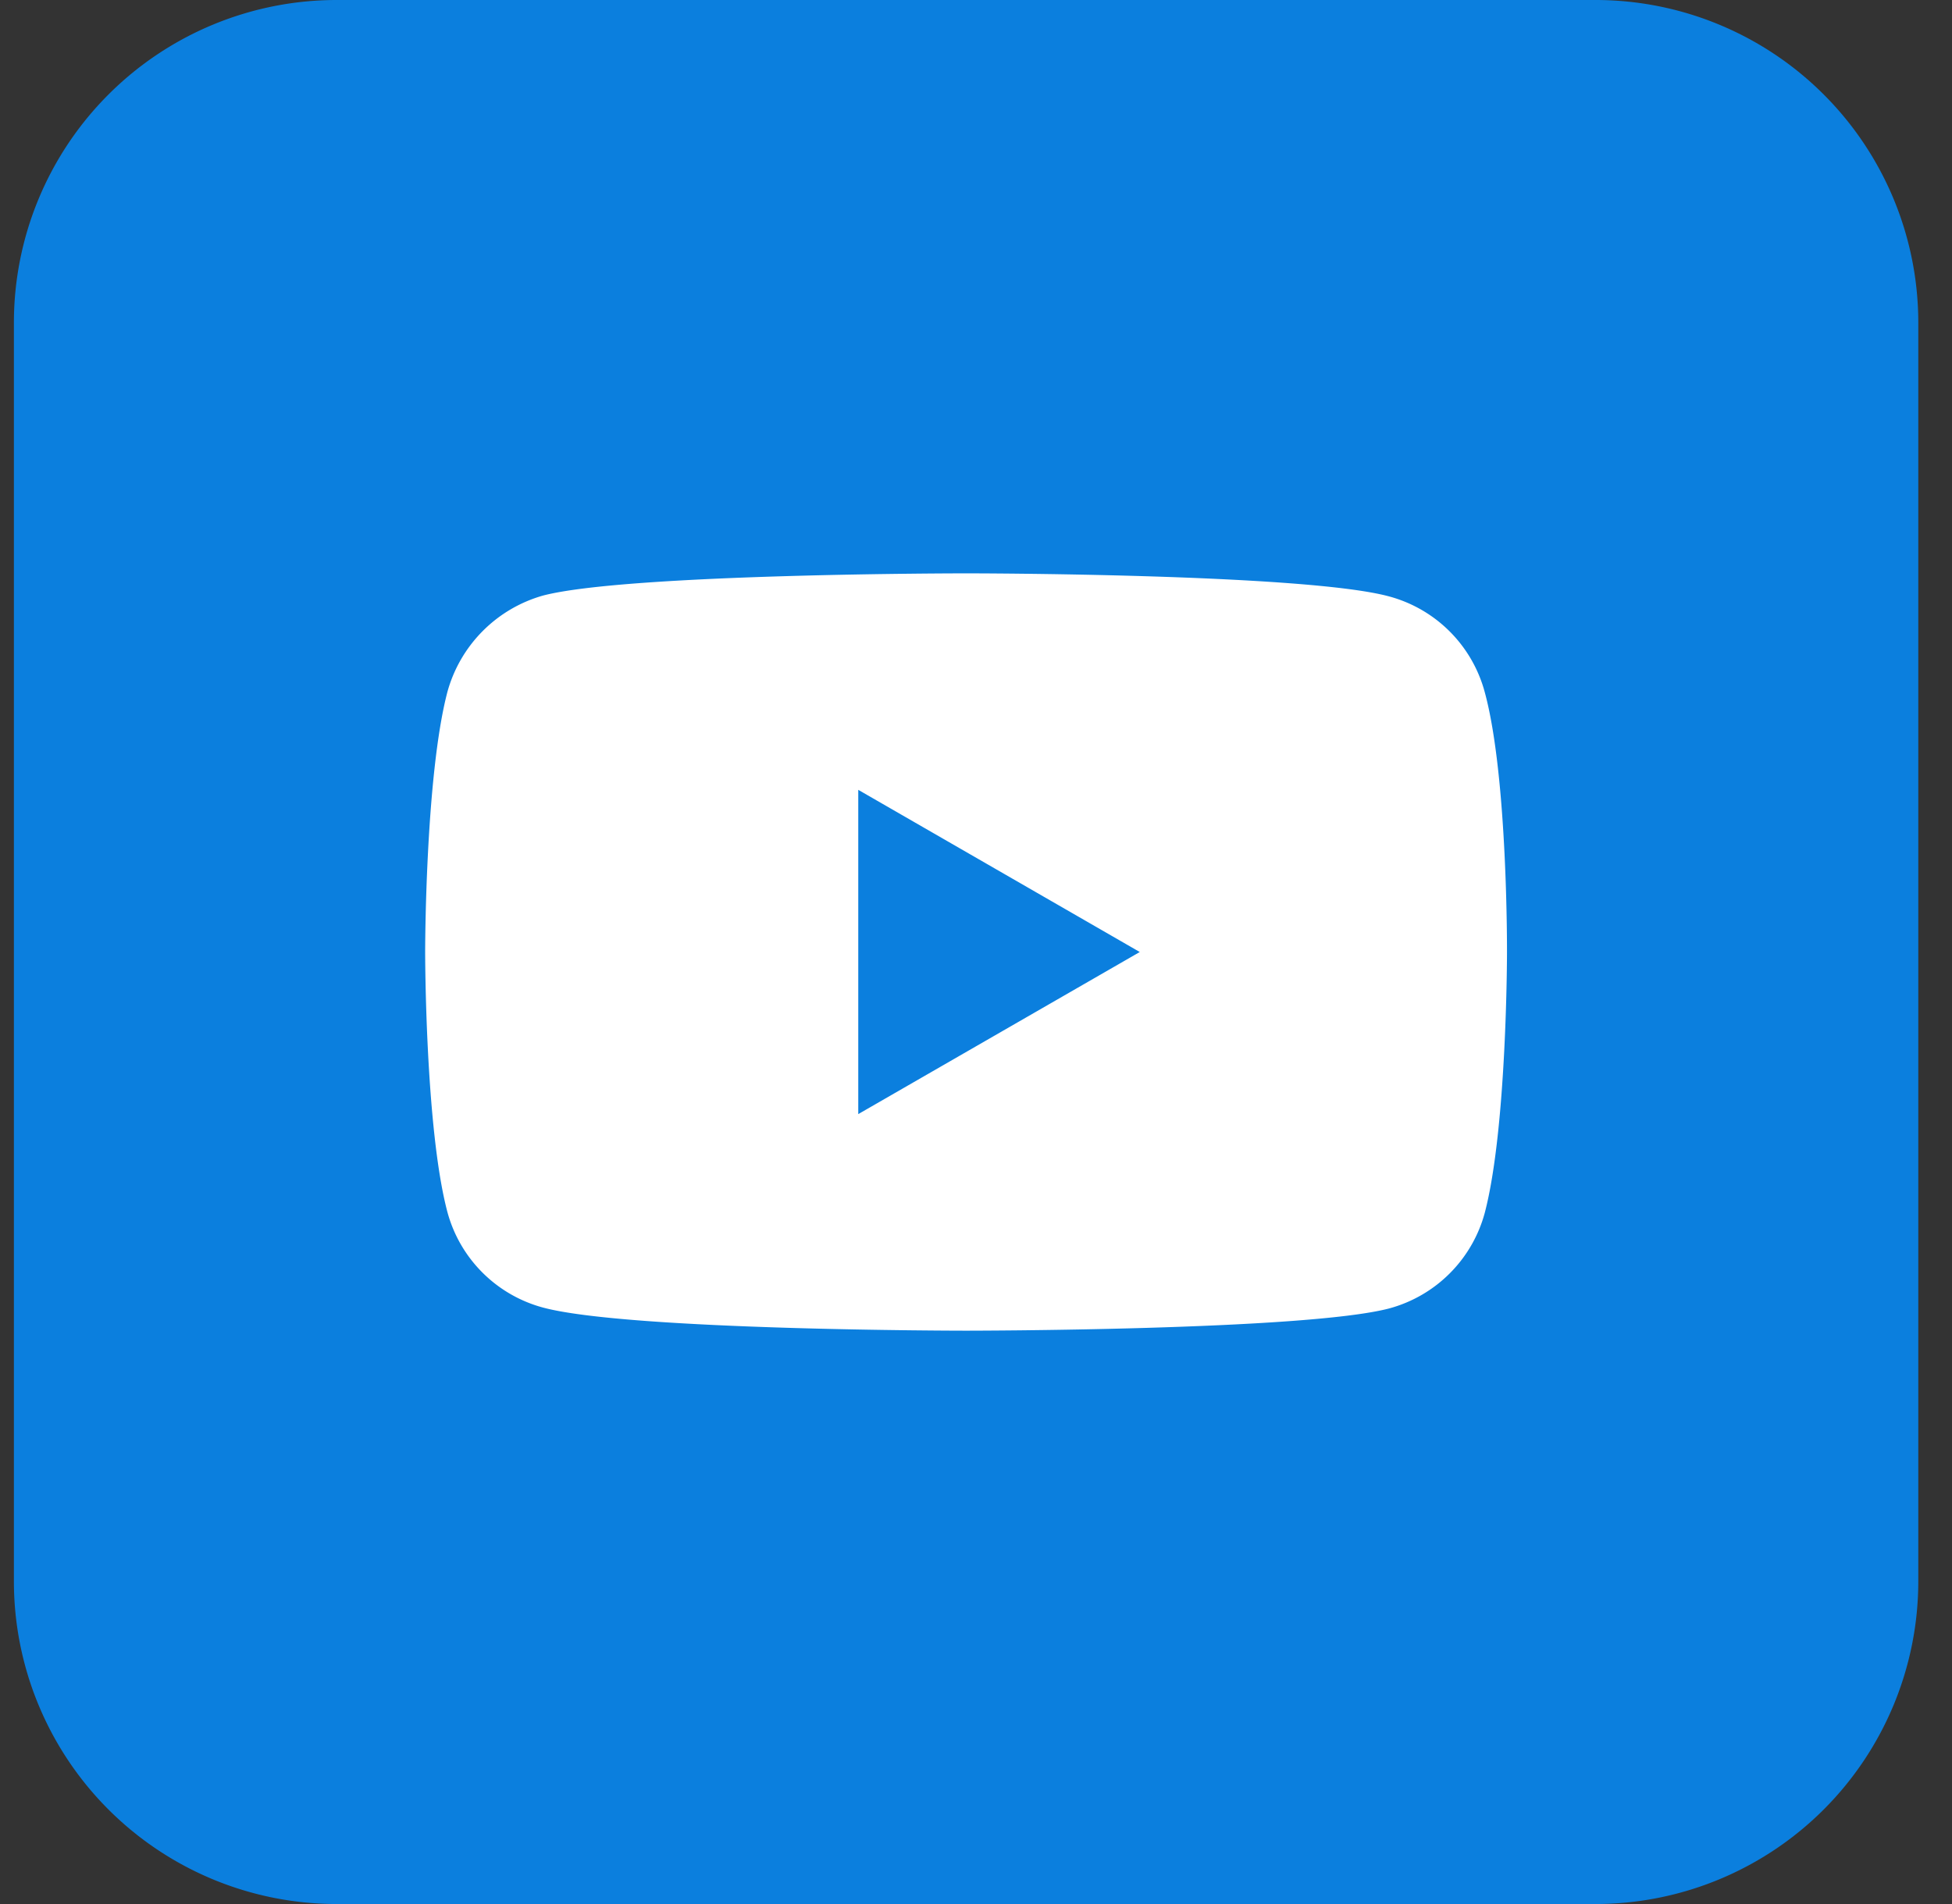
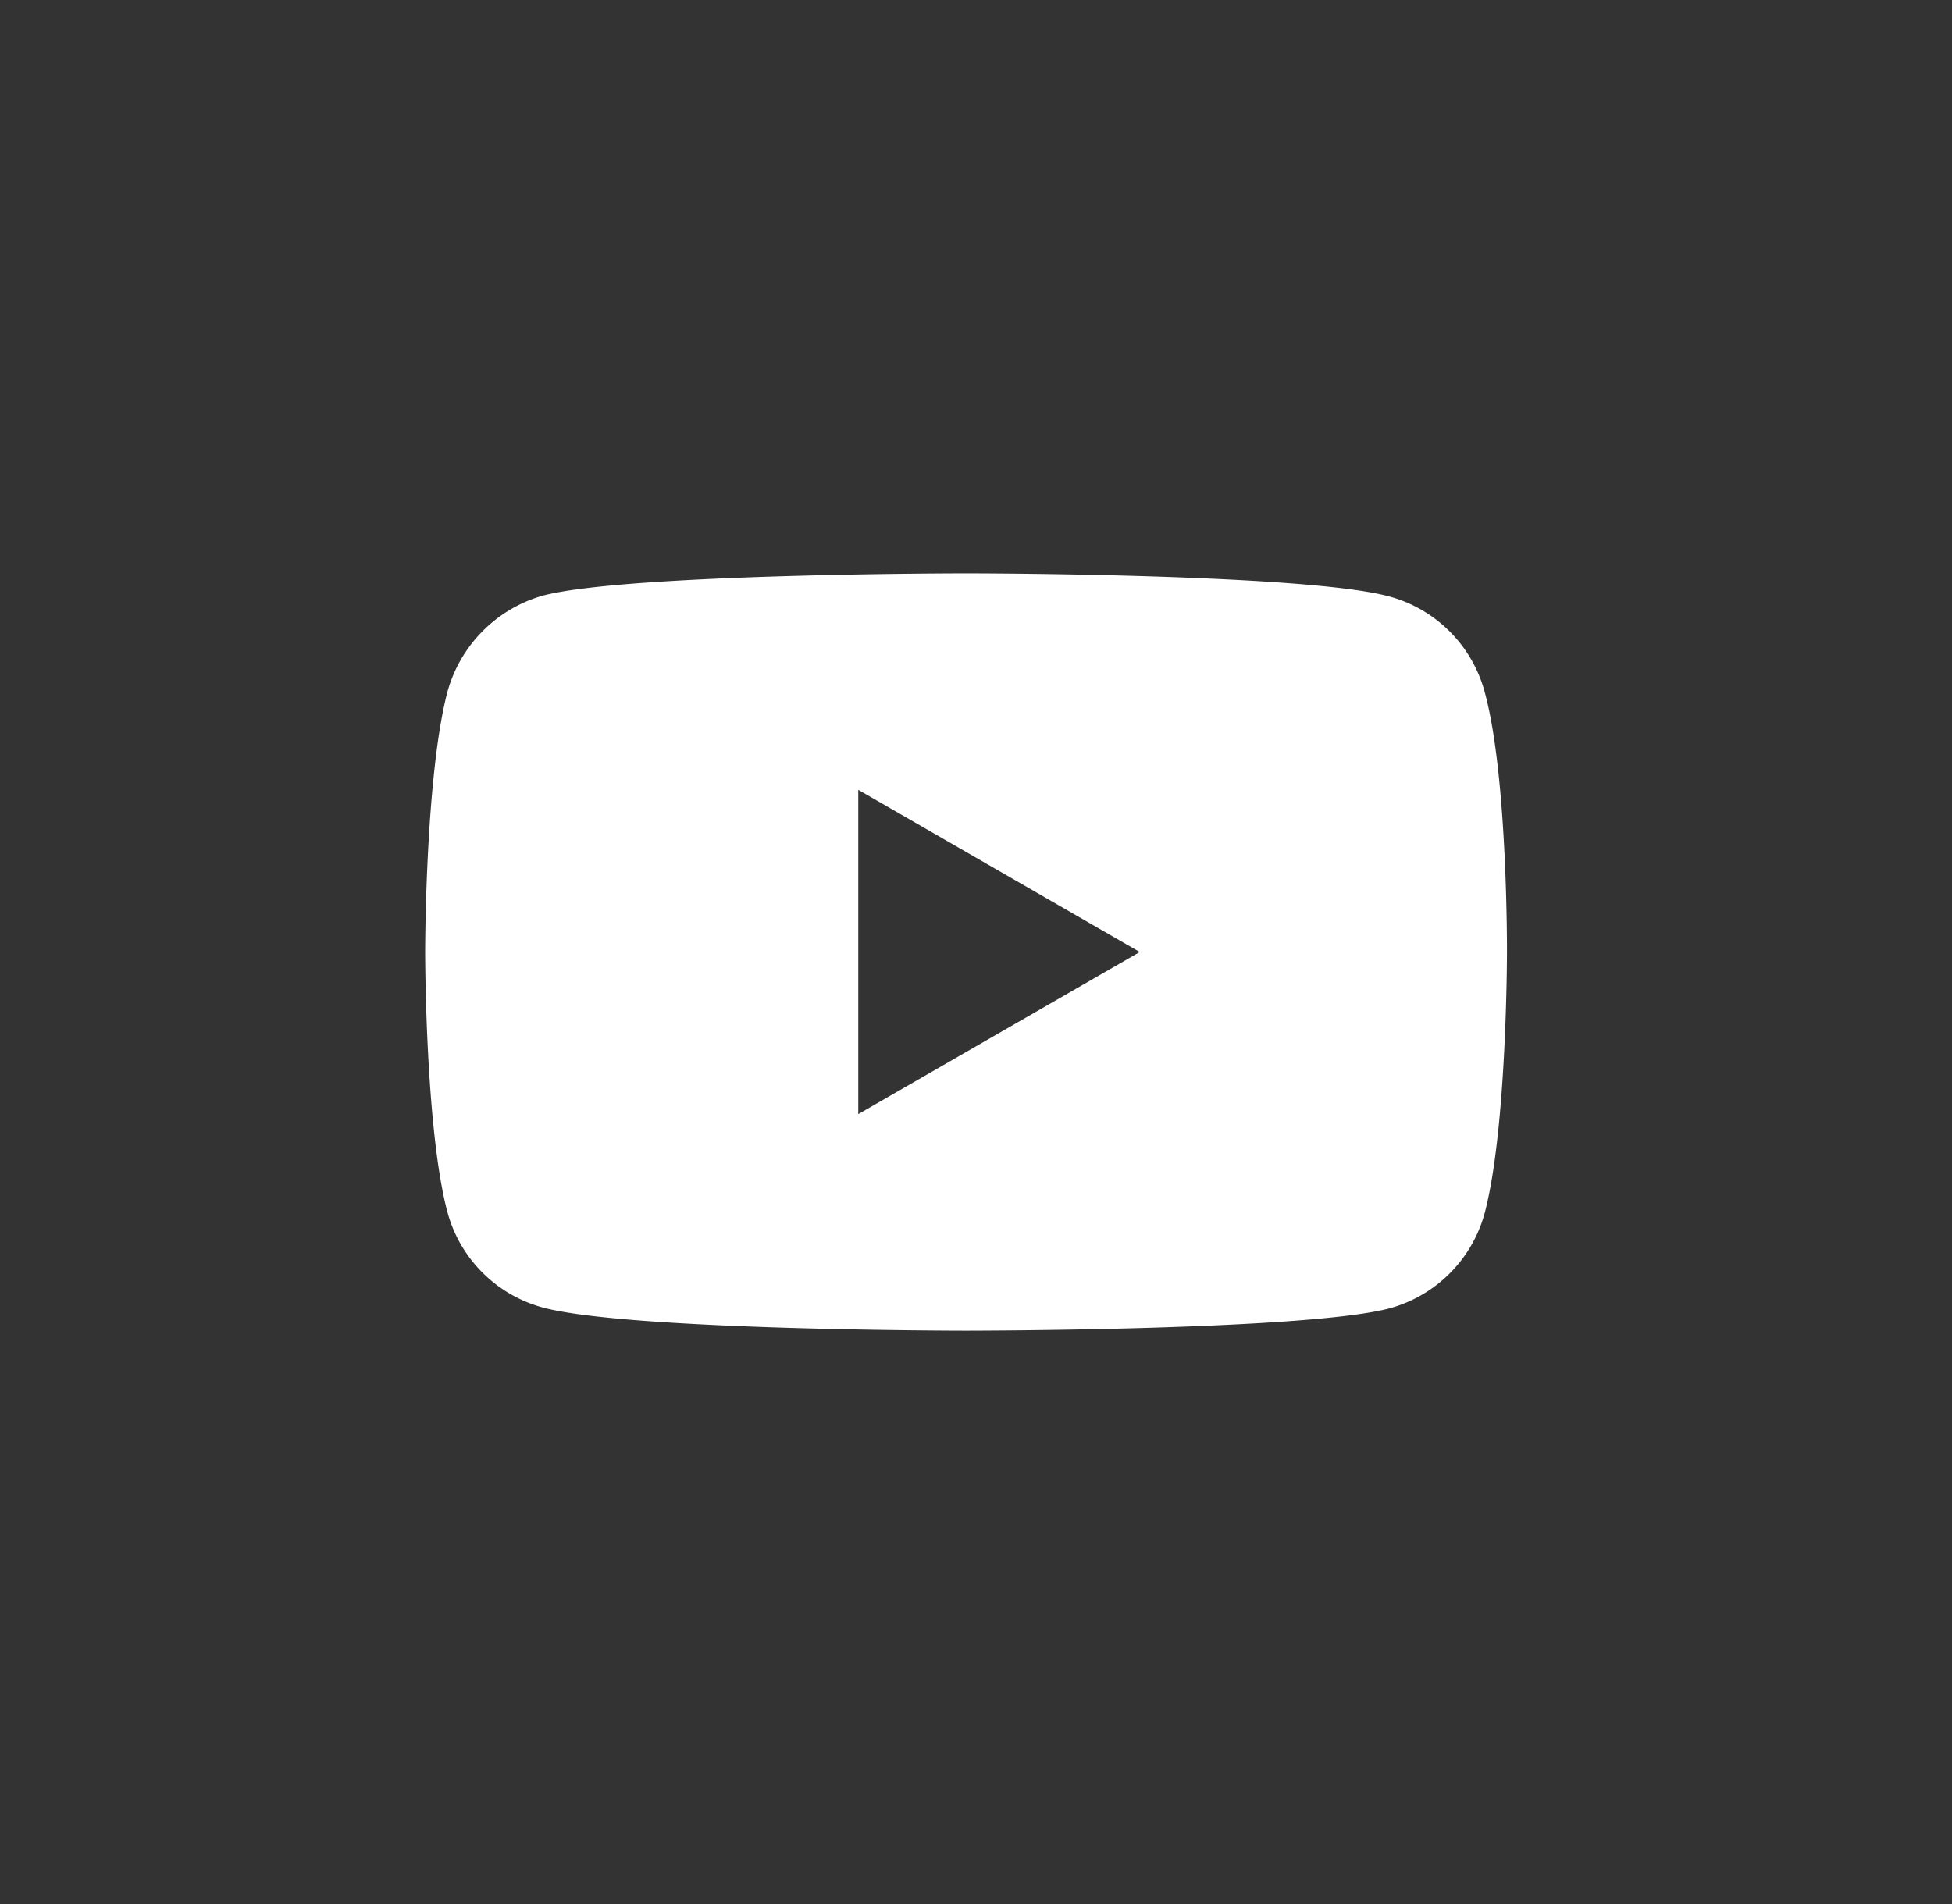
<svg xmlns="http://www.w3.org/2000/svg" width="41" height="40" viewBox="0 0 41 40">
  <rect x="0" y="0" width="41" height="40" fill="#333333" stroke="none" />
  <g fill="none" fill-rule="evenodd">
-     <path d="M33.511 40H7.072a6.78 6.78 0 0 1-6.78-6.78V6.78A6.78 6.78 0 0 1 7.072 0h26.44a6.78 6.78 0 0 1 6.78 6.78v26.44a6.781 6.781 0 0 1-6.78 6.78" fill="#0B7FDE" />
    <path d="M18.027 23.406v-6.813L23.94 20l-5.914 3.406zm13.157-8.872a2.846 2.846 0 0 0-2.002-2.003c-1.778-.486-8.891-.486-8.891-.486s-7.113 0-8.89.468a2.903 2.903 0 0 0-2.003 2.021C8.93 16.313 8.93 20 8.93 20s0 3.705.468 5.465a2.846 2.846 0 0 0 2.002 2.003c1.797.487 8.892.487 8.892.487s7.112 0 8.89-.468a2.851 2.851 0 0 0 2.003-2.003c.468-1.779.468-5.465.468-5.465s.019-3.706-.469-5.485z" fill="#FFF" />
  </g>
</svg>